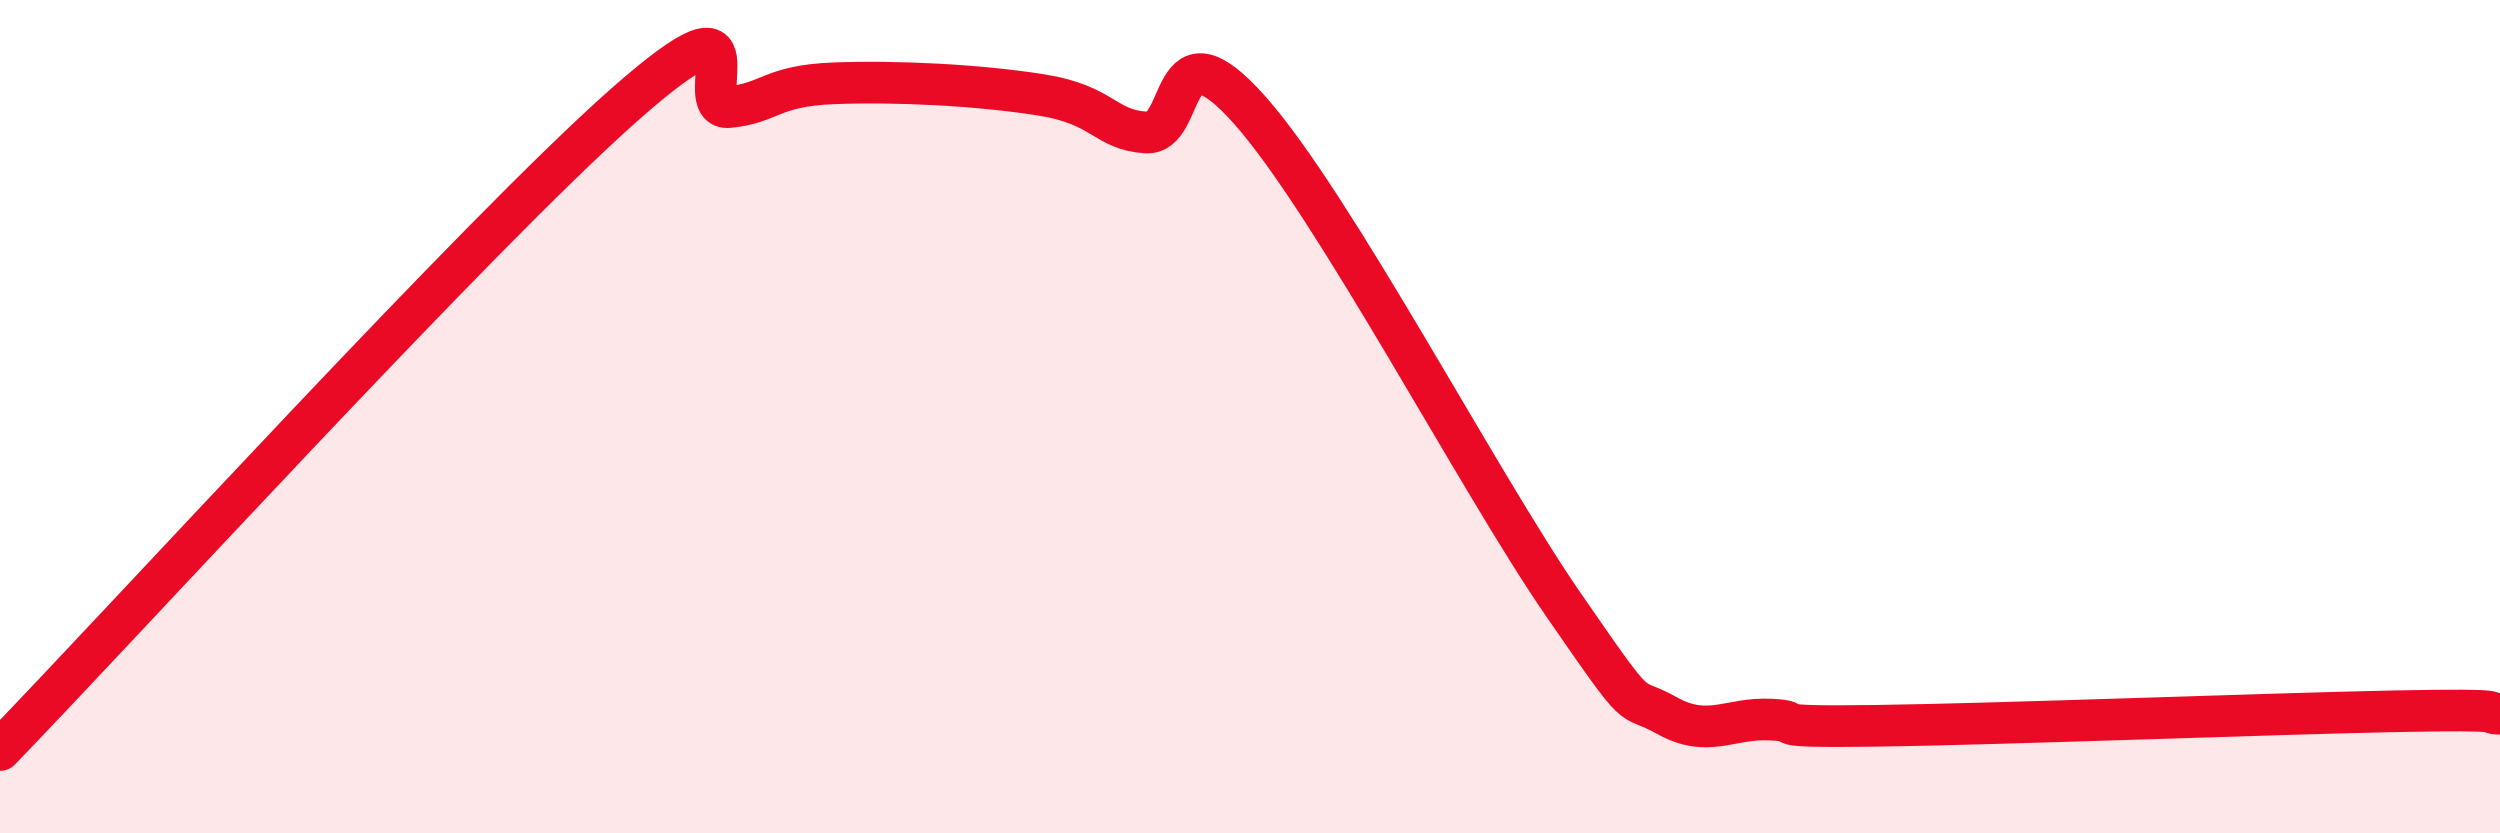
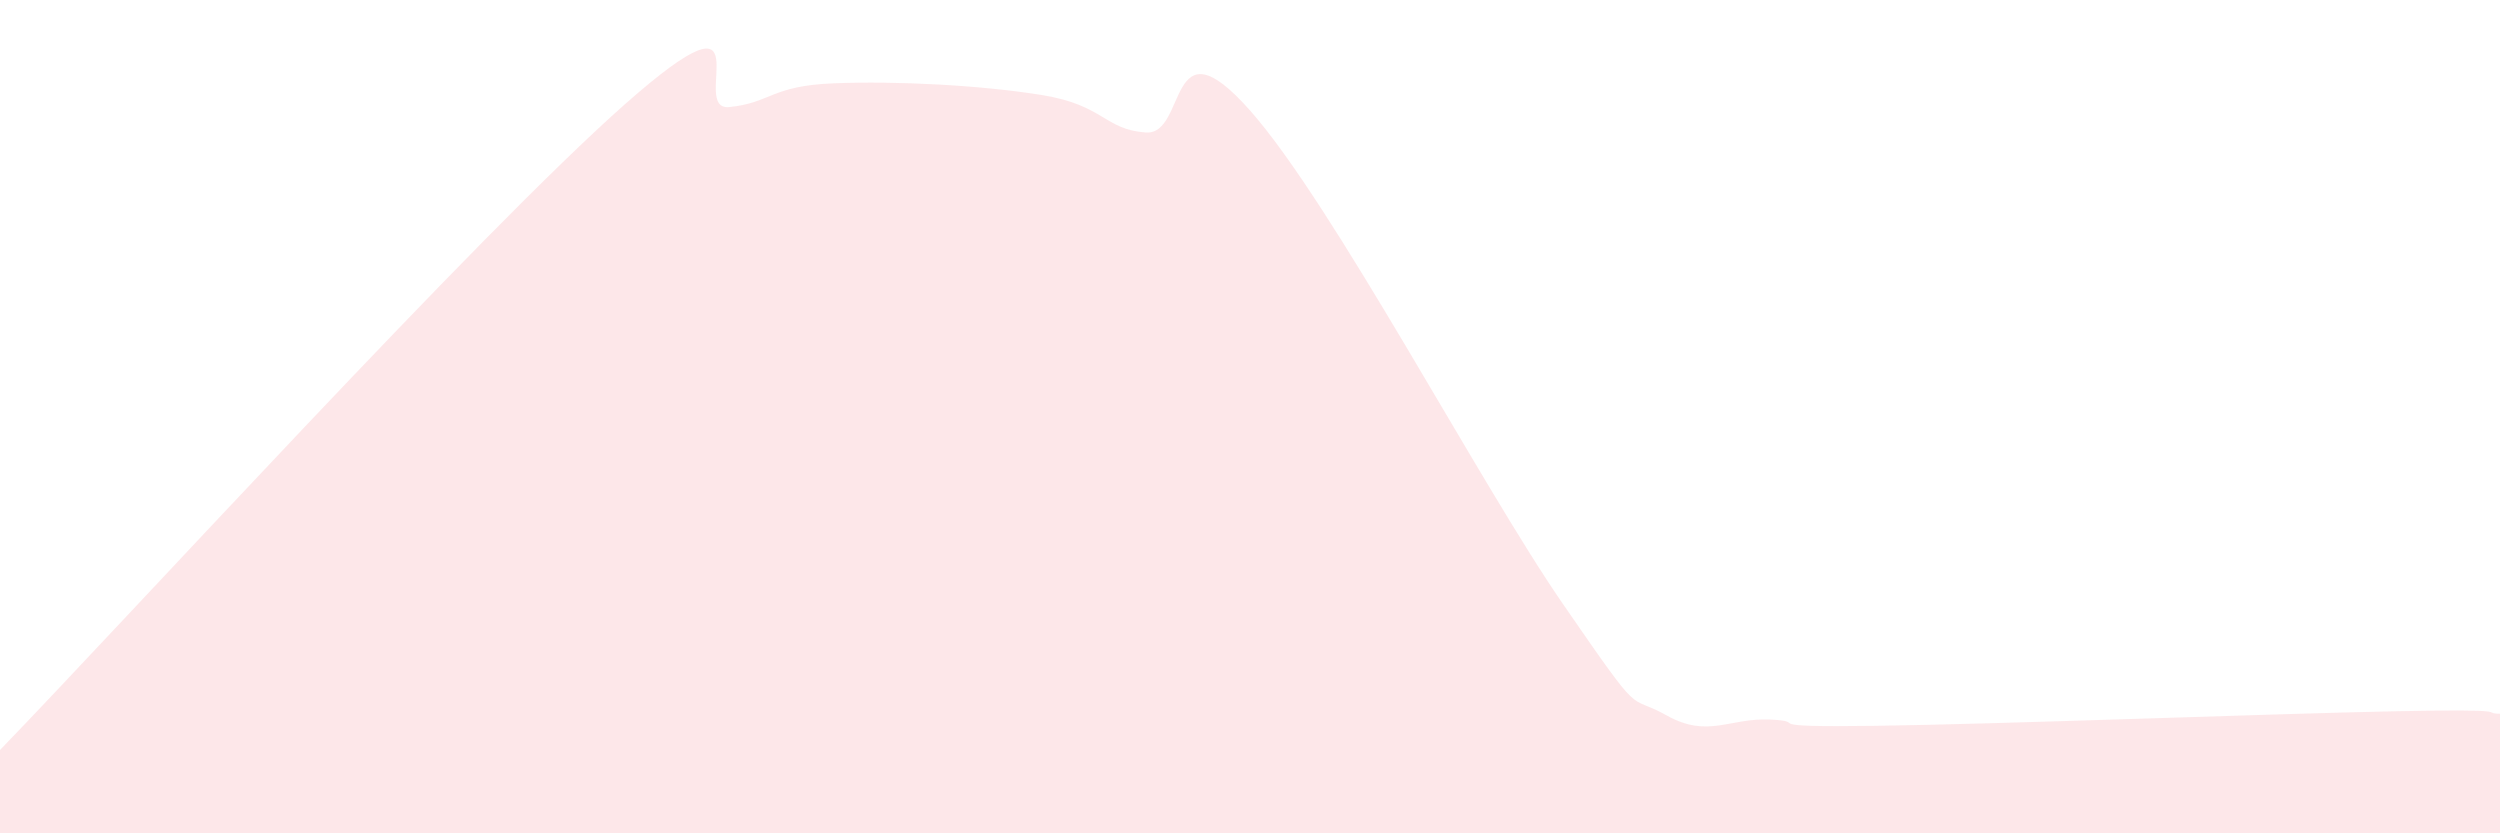
<svg xmlns="http://www.w3.org/2000/svg" width="60" height="20" viewBox="0 0 60 20">
  <path d="M 0,18 C 3,14.9 11.5,5.59 15,2.5 C 18.5,-0.59 16.5,2.67 17.5,2.57 C 18.5,2.47 18.5,2.06 20,2 C 21.5,1.94 23.5,2.04 25,2.28 C 26.5,2.52 26.5,3.11 27.5,3.18 C 28.5,3.25 28,0.39 30,2.65 C 32,4.91 35.5,11.58 37.5,14.48 C 39.5,17.38 39,16.61 40,17.17 C 41,17.73 41.5,17.22 42.5,17.27 C 43.5,17.32 42,17.46 45,17.42 C 48,17.38 54.5,17.13 57.5,17.07 C 60.5,17.01 59.5,17.12 60,17.13L60 20L0 20Z" fill="#EB0A25" opacity="0.1" stroke-linecap="round" stroke-linejoin="round" />
-   <path d="M 0,18 C 3,14.9 11.5,5.59 15,2.5 C 18.5,-0.59 16.5,2.67 17.5,2.57 C 18.5,2.47 18.5,2.06 20,2 C 21.5,1.94 23.5,2.04 25,2.28 C 26.5,2.52 26.5,3.11 27.5,3.18 C 28.5,3.25 28,0.39 30,2.65 C 32,4.91 35.5,11.58 37.5,14.48 C 39.5,17.38 39,16.61 40,17.17 C 41,17.73 41.5,17.22 42.5,17.27 C 43.5,17.32 42,17.46 45,17.42 C 48,17.38 54.5,17.13 57.5,17.07 C 60.5,17.01 59.5,17.12 60,17.13" stroke="#EB0A25" stroke-width="1" fill="none" stroke-linecap="round" stroke-linejoin="round" />
</svg>